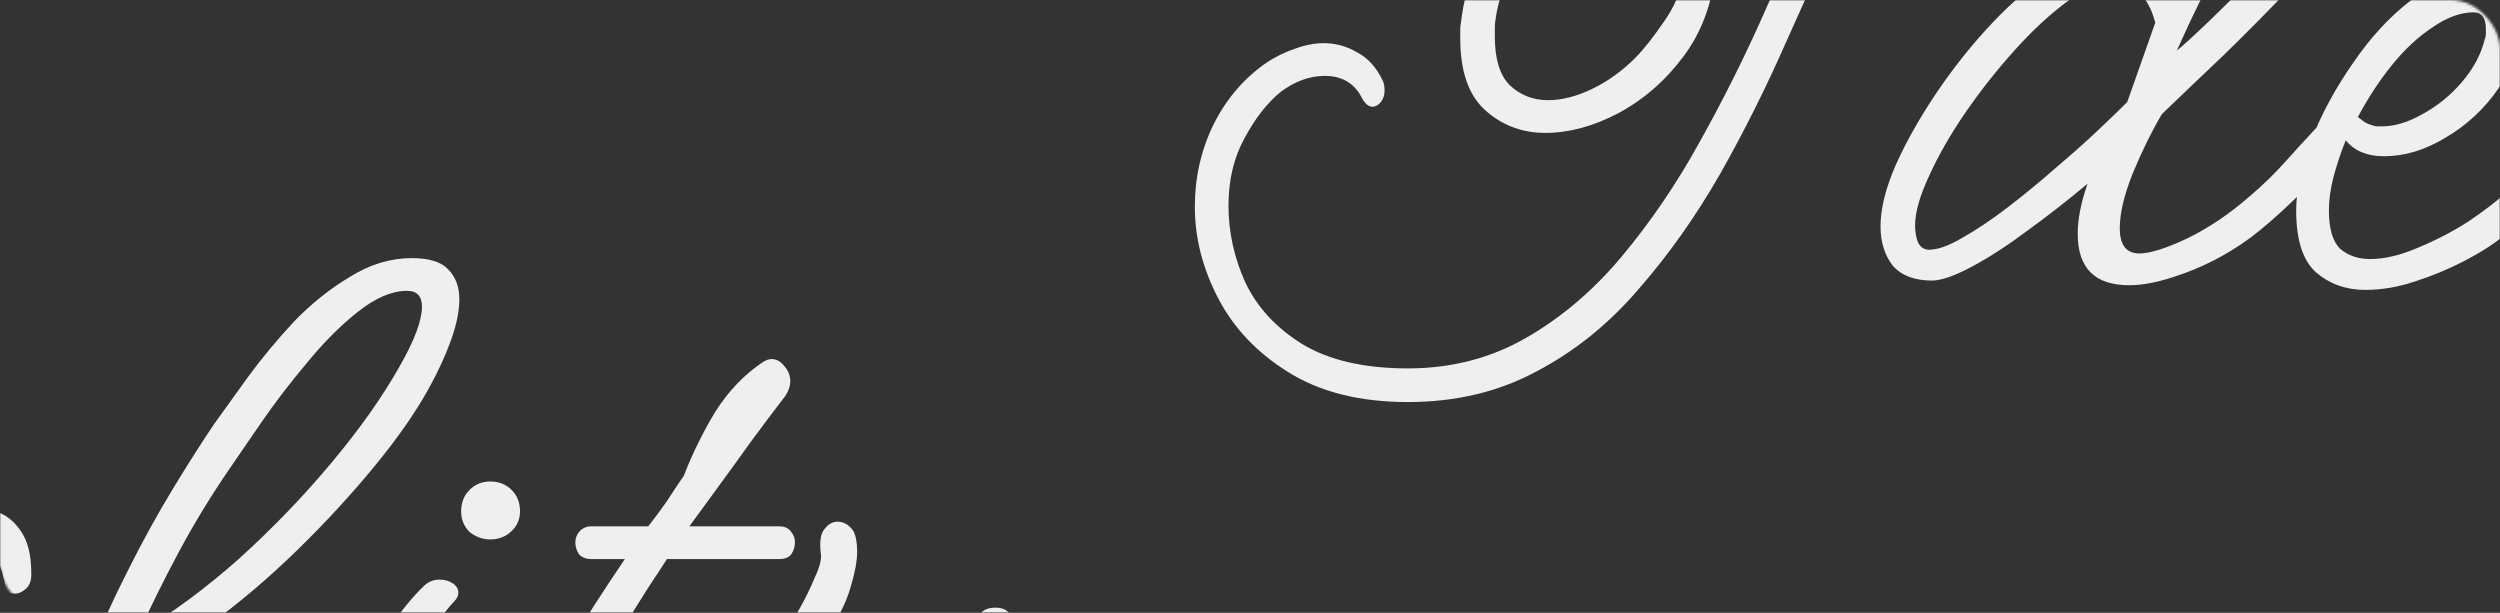
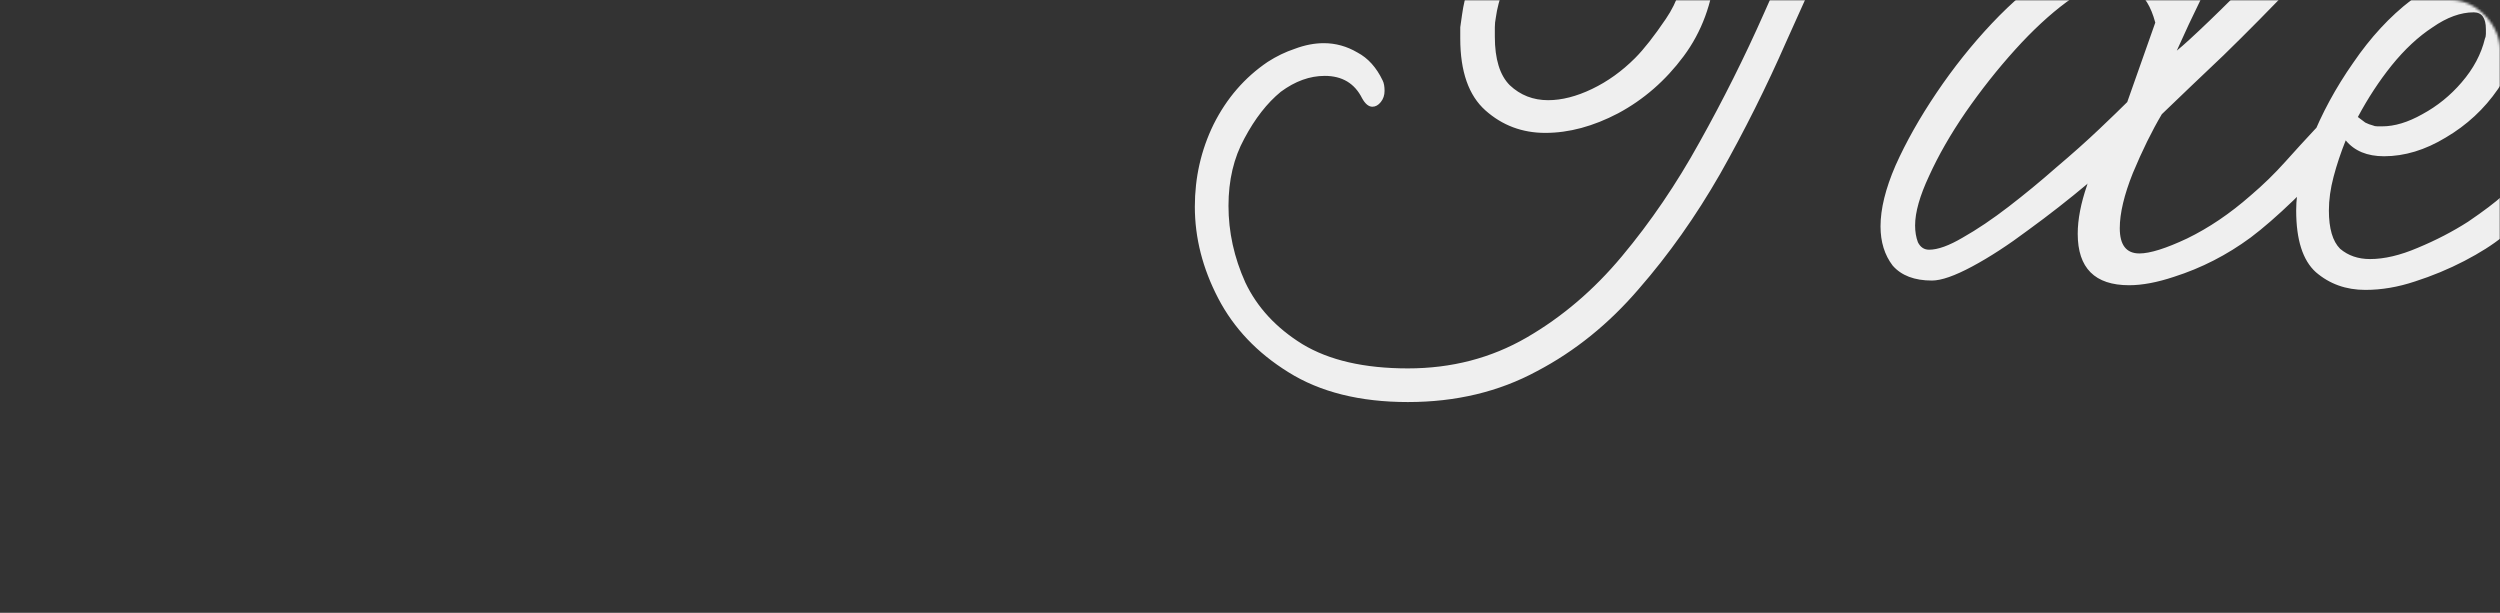
<svg xmlns="http://www.w3.org/2000/svg" width="1024" height="251" viewBox="0 0 1024 251" fill="none">
  <rect x="0" y="0" width="1024" height="251" fill="#333333" stroke="none" />
  <mask id="mask0_413_102" style="mask-type:alpha" maskUnits="userSpaceOnUse" x="0" y="0" width="1024" height="251">
    <rect width="1024" height="251" rx="20" fill="#F6F6F6" />
  </mask>
  <g mask="url(#mask0_413_102)">
-     <path d="M576.685 164.678C557.034 164.678 540.701 160.595 527.686 152.428C514.926 144.517 505.356 134.437 498.976 122.187C492.596 109.938 489.406 97.433 489.406 84.673C489.406 72.678 491.958 61.45 497.062 50.986C502.421 40.268 509.822 31.719 519.265 25.339C522.837 23.042 526.538 21.256 530.366 19.98C534.449 18.448 538.405 17.683 542.233 17.683C547.081 17.683 551.675 18.959 556.013 21.511C560.352 23.808 563.797 27.636 566.349 32.995C566.859 34.016 567.115 35.419 567.115 37.206C567.115 38.992 566.604 40.523 565.583 41.799C564.563 43.075 563.414 43.713 562.138 43.713C560.607 43.713 559.203 42.565 557.927 40.268C554.865 34.143 549.761 31.081 542.615 31.081C536.491 31.081 530.493 33.25 524.624 37.588C519.009 42.182 514.033 48.562 509.695 56.728C505.356 64.64 503.187 73.827 503.187 84.29C503.187 95.008 505.484 105.472 510.077 115.68C514.926 125.888 522.71 134.309 533.428 140.944C544.402 147.58 558.821 150.897 576.685 150.897C594.549 150.897 610.754 146.686 625.3 138.265C639.847 129.843 652.862 118.742 664.346 104.961C676.085 90.925 686.676 75.358 696.118 58.26C705.816 40.906 714.62 23.297 722.531 5.433C730.443 -12.431 737.971 -29.274 745.117 -45.096C752.007 -60.664 758.897 -74.317 765.788 -86.056C752.773 -84.525 739.63 -82.611 726.359 -80.314C713.344 -78.272 700.712 -74.7 688.462 -69.596C671.619 -62.45 657.711 -54.284 646.737 -45.096C636.019 -36.164 627.852 -27.105 622.238 -17.918C616.879 -8.73 613.689 -0.309 612.668 7.347C612.413 8.623 612.285 9.899 612.285 11.175C612.285 12.451 612.285 13.727 612.285 15.003C612.285 24.19 614.327 30.826 618.41 34.909C622.748 38.992 627.98 41.034 634.105 41.034C639.719 41.034 645.716 39.502 652.096 36.44C658.476 33.378 664.346 29.167 669.705 23.808C673.278 20.235 677.489 14.876 682.337 7.73C687.186 0.584 689.611 -6.944 689.611 -14.855C689.611 -19.449 688.462 -23.787 686.165 -27.87C685.145 -29.657 684.634 -31.443 684.634 -33.23C684.634 -35.016 685.272 -36.42 686.548 -37.44C687.824 -38.461 689.228 -38.972 690.759 -38.972C692.801 -38.972 694.587 -38.078 696.118 -36.292C697.649 -33.995 699.308 -31.188 701.095 -27.87C702.881 -24.553 703.391 -19.321 702.626 -12.176C701.35 1.35 697.011 13.089 689.611 23.042C682.21 32.995 673.278 40.778 662.815 46.393C652.607 51.752 642.654 54.432 632.956 54.432C623.514 54.432 615.347 51.369 608.457 45.244C601.567 39.12 598.121 29.294 598.121 15.769C598.121 14.238 598.121 12.706 598.121 11.175C598.377 9.389 598.632 7.602 598.887 5.816C600.929 -8.986 608.84 -24.425 622.621 -40.503C636.401 -56.836 656.562 -70.744 683.103 -82.228C698.415 -88.608 714.11 -92.946 730.187 -95.243C746.265 -97.54 762.343 -99.709 778.42 -101.751C782.503 -105.579 786.714 -108.514 791.053 -110.555C795.391 -112.852 799.729 -114 804.068 -114C807.641 -114 810.448 -113.107 812.489 -111.321C814.531 -109.534 815.552 -107.365 815.552 -104.813C815.552 -101.751 813.51 -98.561 809.427 -95.243C805.599 -92.181 798.836 -90.012 789.139 -88.736C787.863 -88.48 786.459 -88.353 784.928 -88.353C780.079 -82.228 775.103 -74.572 769.999 -65.385C765.15 -56.198 760.429 -46.628 755.835 -36.675C748.179 -19.576 740.14 -1.712 731.719 16.917C723.552 35.547 714.493 53.666 704.54 71.275C694.587 88.628 683.486 104.323 671.236 118.359C658.987 132.65 645.078 143.879 629.511 152.046C613.944 160.467 596.335 164.678 576.685 164.678ZM791.316 114.914C784.17 114.914 778.811 112.872 775.238 108.789C771.921 104.451 770.262 99.092 770.262 92.712C770.262 85.566 772.303 77.272 776.387 67.83C780.725 58.132 786.339 48.179 793.23 37.971C800.12 27.763 807.649 18.321 815.815 9.644C824.237 0.712 832.658 -6.434 841.08 -11.793C849.501 -17.407 857.285 -20.214 864.431 -20.214C869.535 -20.214 874.511 -19.321 879.36 -17.535C884.464 -16.004 888.292 -12.686 890.844 -7.582C897.224 -22.384 904.88 -37.058 913.812 -51.604C922.744 -66.406 931.931 -79.676 941.373 -91.415C951.071 -103.154 960.258 -111.959 968.935 -117.828C975.315 -122.167 981.057 -124.336 986.161 -124.336C990.244 -124.336 993.434 -122.932 995.731 -120.125C998.283 -117.573 999.559 -113.618 999.559 -108.258C999.559 -98.05 996.752 -87.204 991.137 -75.72C985.778 -64.236 978.633 -52.752 969.701 -41.268C960.769 -29.784 951.071 -18.556 940.608 -7.582C930.4 3.136 920.447 13.217 910.749 22.659C901.052 31.846 892.63 39.885 885.485 46.776C881.401 53.666 877.446 61.705 873.618 70.892C870.045 79.824 868.259 87.352 868.259 93.477C868.259 100.368 870.938 103.813 876.297 103.813C880.636 103.813 887.143 101.771 895.82 97.688C904.752 93.35 913.429 87.48 921.851 80.079C926.955 75.741 931.676 71.147 936.014 66.298C940.353 61.45 944.436 56.984 948.264 52.9C949.285 51.624 950.561 50.986 952.092 50.986C953.368 50.986 954.516 51.752 955.537 53.283C956.813 54.559 957.451 56.218 957.451 58.26C957.451 60.556 956.813 62.47 955.537 64.002C951.709 69.361 946.35 75.358 939.459 81.993C932.824 88.373 926.955 93.477 921.851 97.305C912.153 104.451 901.69 109.81 890.461 113.383C883.571 115.68 877.446 116.828 872.087 116.828C858.051 116.828 851.033 109.81 851.033 95.774C851.033 89.904 852.309 83.269 854.861 75.868C854.861 75.613 854.988 75.358 855.243 75.103C847.332 81.738 839.166 88.118 830.744 94.243C822.578 100.368 814.922 105.344 807.776 109.172C800.631 113 795.144 114.914 791.316 114.914ZM891.609 20.745C894.161 18.704 898.627 14.62 905.007 8.496C911.387 2.371 918.661 -4.902 926.827 -13.324C935.249 -22.001 943.543 -31.316 951.709 -41.268C959.875 -51.221 967.021 -61.174 973.146 -71.127C979.271 -81.08 983.481 -90.394 985.778 -99.071C986.033 -100.092 986.161 -101.368 986.161 -102.899C986.161 -106.727 984.63 -108.641 981.567 -108.641C977.739 -108.641 973.273 -106.089 968.169 -100.985C958.217 -91.288 948.519 -79.548 939.077 -65.768C929.889 -52.242 921.213 -37.951 913.046 -22.894C905.135 -8.092 897.989 6.454 891.609 20.745ZM790.167 102.282C793.74 102.282 798.334 100.623 803.948 97.305C809.818 93.988 816.07 89.777 822.705 84.673C829.341 79.569 835.848 74.21 842.228 68.595C848.863 62.981 854.733 57.749 859.837 52.9C864.941 48.052 868.769 44.351 871.321 41.799L882.805 9.261C881.019 2.626 878.339 -1.712 874.766 -3.754C871.193 -5.796 867.748 -6.816 864.431 -6.816C859.327 -6.816 853.329 -4.264 846.439 0.84C839.549 5.944 832.531 12.451 825.385 20.362C818.239 28.274 811.477 36.823 805.097 46.01C798.972 54.942 793.995 63.619 790.167 72.04C786.339 80.207 784.425 86.97 784.425 92.329C784.425 94.881 784.808 97.178 785.574 99.219C786.595 101.261 788.126 102.282 790.167 102.282ZM968.842 118.742C960.931 118.742 954.168 116.318 948.554 111.469C943.195 106.62 940.515 98.198 940.515 86.204C940.515 78.038 942.557 68.468 946.64 57.494C950.978 46.52 956.72 35.93 963.866 25.722C971.011 15.258 978.923 6.709 987.599 0.074C996.276 -6.816 1005.08 -10.262 1014.01 -10.262C1019.88 -10.262 1024.22 -8.092 1027.03 -3.754C1030.09 0.329 1031.62 5.306 1031.62 11.175C1031.62 19.852 1028.81 28.274 1023.2 36.44C1017.59 44.606 1010.44 51.242 1001.76 56.346C993.341 61.45 984.92 64.002 976.498 64.002C969.608 64.002 964.376 61.832 960.803 57.494C958.762 62.598 957.103 67.574 955.827 72.423C954.551 77.272 953.913 81.866 953.913 86.204C953.913 93.605 955.444 98.836 958.507 101.899C961.824 104.706 965.907 106.11 970.756 106.11C976.626 106.11 983.133 104.578 990.279 101.516C997.68 98.454 1004.57 94.881 1010.95 90.798C1017.33 86.459 1022.05 82.886 1025.11 80.079C1030.22 75.741 1035.07 71.02 1039.66 65.916C1044.51 60.556 1048.72 55.58 1052.29 50.986C1053.57 49.455 1054.97 48.69 1056.5 48.69C1058.03 48.69 1059.31 49.455 1060.33 50.986C1061.61 52.262 1062.25 53.921 1062.25 55.963C1062.25 57.749 1061.61 59.536 1060.33 61.322C1056.25 66.426 1051.14 72.296 1045.02 78.931C1039.15 85.311 1032.51 91.308 1025.11 96.922C1021.03 100.24 1015.8 103.558 1009.42 106.875C1003.04 110.193 996.276 113 989.131 115.297C982.24 117.594 975.477 118.742 968.842 118.742ZM975.733 51.752C980.837 51.752 986.323 50.093 992.193 46.776C998.318 43.458 1003.68 39.12 1008.27 33.76C1013.12 28.146 1016.31 22.149 1017.84 15.769C1018.1 15.258 1018.22 14.62 1018.22 13.855C1018.22 13.089 1018.22 12.451 1018.22 11.941C1018.22 7.347 1016.56 5.05 1013.25 5.05C1007.89 5.05 1002.27 7.092 996.404 11.175C990.534 15.003 984.92 20.235 979.561 26.87C974.457 33.25 969.863 40.268 965.78 47.924C966.801 48.69 967.821 49.455 968.842 50.221C969.863 50.731 970.884 51.114 971.905 51.369C972.415 51.624 973.053 51.752 973.819 51.752C974.584 51.752 975.222 51.752 975.733 51.752ZM1057.86 114.914C1050.71 114.914 1045.35 112.872 1041.78 108.789C1038.46 104.451 1036.8 99.092 1036.8 92.712C1036.8 85.566 1038.84 77.272 1042.93 67.83C1047.26 58.132 1052.88 48.179 1059.77 37.971C1066.66 27.763 1074.19 18.321 1082.35 9.644C1090.78 0.712 1099.2 -6.434 1107.62 -11.793C1116.04 -17.407 1123.82 -20.214 1130.97 -20.214C1135.82 -20.214 1140.54 -19.449 1145.13 -17.918C1149.73 -16.642 1153.43 -13.962 1156.23 -9.879C1159.3 -5.796 1160.83 0.202 1160.83 8.113C1160.83 10.92 1160.06 12.962 1158.53 14.238C1157 15.514 1155.6 16.152 1154.32 16.152C1151.51 16.152 1150.11 15.131 1150.11 13.089C1148.83 4.923 1146.15 -0.436 1142.07 -2.988C1138.24 -5.54 1134.54 -6.816 1130.97 -6.816C1125.87 -6.816 1119.87 -4.264 1112.98 0.84C1106.09 5.944 1099.07 12.451 1091.92 20.362C1084.78 28.274 1078.02 36.823 1071.64 46.01C1065.51 54.942 1060.53 63.619 1056.71 72.04C1052.88 80.207 1050.96 86.97 1050.96 92.329C1050.96 94.881 1051.35 97.178 1052.11 99.219C1053.13 101.261 1054.67 102.282 1056.71 102.282C1060.53 102.282 1065.51 100.24 1071.64 96.157C1077.76 92.074 1084.27 86.842 1091.16 80.462C1098.3 73.827 1105.32 66.936 1112.21 59.791C1119.1 52.645 1125.36 45.882 1130.97 39.502C1136.58 33.122 1140.92 28.018 1143.99 24.19C1145.52 21.894 1147.43 20.745 1149.73 20.745C1151.51 20.745 1153.17 21.383 1154.7 22.659C1156.23 23.935 1157 25.594 1157 27.636C1157 28.656 1156.62 29.805 1155.85 31.081C1154.07 33.888 1151.9 37.844 1149.34 42.948C1147.05 48.052 1144.62 53.538 1142.07 59.408C1139.77 65.278 1137.73 70.764 1135.95 75.868C1134.42 80.717 1133.65 84.418 1133.65 86.97C1133.65 89.522 1134.54 90.798 1136.33 90.798C1137.61 90.798 1139.14 90.16 1140.92 88.884C1142.96 87.608 1144.75 86.459 1146.28 85.438C1152.41 80.334 1158.28 74.975 1163.89 69.361C1169.51 63.491 1174.61 58.004 1179.2 52.9C1180.22 51.624 1181.5 50.986 1183.03 50.986C1184.31 50.986 1185.46 51.752 1186.48 53.283C1187.75 54.559 1188.39 56.218 1188.39 58.26C1188.39 60.556 1187.75 62.47 1186.48 64.002C1182.39 69.361 1177.03 75.358 1170.4 81.993C1163.76 88.373 1157.89 93.477 1152.79 97.305C1149.47 99.602 1145.52 101.899 1140.92 104.196C1136.58 106.237 1132.37 107.258 1128.29 107.258C1125.23 107.258 1122.68 106.365 1120.63 104.578C1118.59 102.537 1117.57 99.092 1117.57 94.243C1117.57 90.415 1118.21 86.076 1119.49 81.228C1120.76 76.379 1122.29 71.402 1124.08 66.298C1116.93 73.954 1109.28 81.483 1101.11 88.884C1092.95 96.284 1085.03 102.537 1077.38 107.641C1069.98 112.49 1063.47 114.914 1057.86 114.914ZM1195.66 120.273C1186.47 120.273 1180.22 117.721 1176.9 112.617C1173.58 107.258 1171.92 101.006 1171.92 93.86C1171.92 87.225 1172.69 80.59 1174.22 73.954C1176.01 67.064 1177.67 61.322 1179.2 56.728C1179.45 55.708 1179.83 54.687 1180.35 53.666C1179.83 52.9 1179.58 51.88 1179.58 50.604C1179.58 46.265 1181.11 43.586 1184.17 42.565C1188.77 30.826 1194.13 18.959 1200.25 6.964C1206.38 -5.285 1212.63 -16.642 1219.01 -27.105C1225.39 -37.568 1231 -46.372 1235.85 -53.518C1239.68 -58.877 1244.27 -65.257 1249.63 -72.658C1255.25 -80.314 1261.5 -87.842 1268.39 -95.243C1275.53 -102.644 1283.19 -108.769 1291.36 -113.618C1299.52 -118.722 1307.95 -121.274 1316.62 -121.274C1323.77 -121.274 1328.74 -119.742 1331.55 -116.68C1334.61 -113.618 1336.14 -109.534 1336.14 -104.43C1336.14 -99.582 1335 -93.967 1332.7 -87.587C1330.4 -81.207 1327.34 -74.572 1323.51 -67.682C1318.15 -57.984 1310.75 -47.393 1301.31 -35.909C1291.87 -24.425 1281.4 -13.069 1269.92 -1.84C1258.44 9.389 1246.44 19.597 1233.94 28.784C1221.43 37.971 1209.18 45.372 1197.19 50.986C1195.66 55.835 1193.62 62.215 1191.06 70.126C1188.51 77.782 1187.24 84.8 1187.24 91.18C1187.24 95.519 1188.13 99.219 1189.92 102.282C1191.7 105.089 1195.02 106.492 1199.87 106.492C1203.44 106.492 1207.91 105.472 1213.27 103.43C1218.88 101.133 1225.26 97.688 1232.41 93.094C1240.57 87.735 1248.36 81.355 1255.76 73.954C1263.16 66.554 1269.79 59.28 1275.66 52.135C1276.94 50.604 1278.09 49.838 1279.11 49.838C1280.38 49.838 1281.53 50.731 1282.55 52.518C1283.83 54.049 1284.47 55.835 1284.47 57.877C1284.47 60.429 1283.83 62.47 1282.55 64.002C1278.72 69.361 1273.49 75.23 1266.86 81.61C1260.48 87.99 1254.74 93.094 1249.63 96.922C1247.08 98.709 1244.02 100.75 1240.44 103.047C1236.87 105.344 1231 108.662 1222.84 113C1218.75 115.042 1214.29 116.7 1209.44 117.976C1204.84 119.508 1200.25 120.273 1195.66 120.273ZM1241.59 -34.378C1233.94 -23.149 1227.05 -11.793 1220.92 -0.309C1214.8 11.175 1209.44 22.021 1204.84 32.229C1218.63 24.063 1232.41 13.855 1246.19 1.605C1259.97 -10.9 1272.6 -24.042 1284.08 -37.823C1295.57 -51.604 1304.76 -64.619 1311.65 -76.869C1317.77 -87.587 1320.83 -95.754 1320.83 -101.368C1320.83 -105.706 1318.79 -107.876 1314.71 -107.876C1308.58 -107.876 1301.95 -105.068 1294.8 -99.454C1287.66 -93.84 1280.64 -86.822 1273.75 -78.4C1266.86 -70.234 1260.61 -62.067 1254.99 -53.901C1249.38 -45.734 1244.91 -39.227 1241.59 -34.378ZM1348.75 -6.051C1345.69 -6.051 1342.88 -7.072 1340.33 -9.113C1338.03 -11.41 1336.88 -14.217 1336.88 -17.535C1336.88 -21.108 1338.03 -24.042 1340.33 -26.339C1342.63 -28.636 1345.43 -29.784 1348.75 -29.784C1352.32 -29.784 1355.26 -28.636 1357.55 -26.339C1359.85 -24.042 1361 -21.108 1361 -17.535C1361 -14.217 1359.72 -11.41 1357.17 -9.113C1354.88 -7.072 1352.07 -6.051 1348.75 -6.051ZM1292.1 108.789C1288.78 108.789 1286.1 107.896 1284.06 106.11C1282.02 104.068 1280.99 100.878 1280.99 96.54C1280.99 91.18 1282.27 84.673 1284.82 77.017C1287.37 69.106 1290.69 61.067 1294.78 52.9C1298.86 44.479 1303.2 36.823 1307.79 29.932C1312.64 22.787 1317.23 17.172 1321.57 13.089C1323.36 11.303 1325.53 10.41 1328.08 10.41C1330.12 10.41 1331.91 10.92 1333.44 11.941C1334.97 12.962 1335.74 14.238 1335.74 15.769C1335.74 17.045 1335.1 18.321 1333.82 19.597C1332.03 21.383 1329.74 24.318 1326.93 28.401C1324.38 32.229 1321.83 36.312 1319.27 40.651C1316.72 44.734 1314.81 48.179 1313.53 50.986C1311.24 55.835 1308.68 61.322 1305.88 67.447C1303.07 73.572 1301.03 78.548 1299.75 82.376C1298.99 84.928 1298.6 86.842 1298.6 88.118C1298.6 90.925 1299.62 92.329 1301.67 92.329C1303.45 92.329 1305.49 91.563 1307.79 90.032C1310.09 88.246 1312.13 86.714 1313.92 85.438C1320.3 80.334 1326.17 74.975 1331.52 69.361C1337.14 63.491 1342.24 58.004 1346.84 52.9C1347.86 51.624 1349.13 50.986 1350.66 50.986C1351.94 50.986 1353.09 51.752 1354.11 53.283C1355.39 54.559 1356.02 56.218 1356.02 58.26C1356.02 60.556 1355.39 62.47 1354.11 64.002C1350.28 69.361 1344.92 75.358 1338.03 81.993C1331.4 88.373 1325.53 93.477 1320.42 97.305C1317.11 99.857 1312.64 102.409 1307.03 104.961C1301.67 107.513 1296.69 108.789 1292.1 108.789ZM1379.83 116.828C1365.8 116.828 1358.78 109.81 1358.78 95.774C1358.78 89.904 1360.05 83.269 1362.61 75.868C1366.43 64.64 1372.18 52.518 1379.83 39.502C1387.74 26.487 1395.78 13.982 1403.95 1.988H1390.17C1388.13 1.988 1386.47 1.35 1385.19 0.074C1384.17 -1.457 1383.66 -3.116 1383.66 -4.902C1383.66 -6.434 1384.17 -7.837 1385.19 -9.113C1386.47 -10.644 1388.13 -11.41 1390.17 -11.41H1413.52C1416.33 -14.983 1418.88 -18.428 1421.17 -21.746C1423.47 -25.318 1425.77 -28.764 1428.06 -32.081C1431.64 -41.268 1435.98 -50.073 1441.08 -58.494C1446.44 -66.916 1452.95 -73.679 1460.6 -78.783C1461.88 -79.548 1463.03 -79.931 1464.05 -79.931C1466.09 -79.931 1467.88 -78.91 1469.41 -76.869C1470.94 -75.082 1471.7 -73.041 1471.7 -70.744C1471.7 -68.958 1471.07 -67.044 1469.79 -65.002C1469.02 -63.981 1466.6 -60.791 1462.52 -55.432C1458.43 -50.073 1453.58 -43.438 1447.97 -35.526C1442.36 -27.87 1436.49 -19.832 1430.36 -11.41H1467.11C1469.41 -11.41 1471.07 -10.644 1472.09 -9.113C1473.11 -7.837 1473.62 -6.434 1473.62 -4.902C1473.62 -3.116 1473.11 -1.457 1472.09 0.074C1471.07 1.35 1469.41 1.988 1467.11 1.988H1421.17L1417.73 7.347C1415.43 10.665 1411.99 16.024 1407.39 23.425C1403.06 30.826 1398.33 38.992 1393.23 47.924C1388.38 56.856 1384.17 65.533 1380.6 73.954C1377.28 82.121 1375.62 88.884 1375.62 94.243C1375.62 100.623 1378.3 103.813 1383.66 103.813C1388 103.813 1394.51 101.771 1403.18 97.688C1412.11 93.35 1420.92 87.48 1429.6 80.079C1434.7 75.741 1439.42 71.147 1443.76 66.298C1448.1 61.45 1452.18 56.984 1456.01 52.9C1457.03 51.624 1458.31 50.986 1459.84 50.986C1461.11 50.986 1462.26 51.752 1463.28 53.283C1464.56 54.559 1465.2 56.218 1465.2 58.26C1465.2 60.556 1464.56 62.47 1463.28 64.002C1459.45 69.361 1454.1 75.358 1447.2 81.993C1440.57 88.373 1434.7 93.477 1429.6 97.305C1419.9 104.451 1409.44 109.81 1398.21 113.383C1391.32 115.68 1385.19 116.828 1379.83 116.828ZM1458.89 110.32C1453.28 110.32 1449.07 108.406 1446.26 104.578C1443.45 100.495 1442.05 95.646 1442.05 90.032C1442.05 85.694 1442.81 81.228 1444.35 76.634C1447.15 68.978 1450.85 61.45 1455.45 54.049C1460.04 46.393 1465.14 38.609 1470.76 30.698C1471.78 28.912 1473.44 25.977 1475.74 21.894C1478.03 17.81 1480.07 13.6 1481.86 9.261C1483.9 4.923 1484.67 1.605 1484.16 -0.692C1483.65 -5.285 1484.16 -8.475 1485.69 -10.262C1487.22 -12.303 1489.01 -13.324 1491.05 -13.324C1493.6 -13.324 1495.77 -12.048 1497.55 -9.496C1498.58 -7.454 1499.09 -4.647 1499.09 -1.074C1499.09 2.754 1498.19 7.602 1496.41 13.472C1494.88 19.086 1491.81 25.339 1487.22 32.229C1483.14 38.354 1478.67 44.862 1473.82 51.752C1469.23 58.642 1465.27 65.405 1461.95 72.04C1458.89 78.42 1457.36 84.162 1457.36 89.266C1457.36 93.86 1458.89 96.157 1461.95 96.157C1463.49 96.157 1465.78 95.391 1468.84 93.86C1472.67 91.818 1478.41 87.99 1486.07 82.376C1493.73 76.762 1501.77 70.382 1510.19 63.236C1518.86 56.09 1526.78 49.072 1533.92 42.182C1541.07 35.292 1546.04 29.677 1548.85 25.339C1550.13 23.042 1552.42 21.894 1555.74 21.894C1558.04 21.894 1559.82 22.532 1561.1 23.808C1562.63 25.084 1562.76 26.742 1561.48 28.784C1558.68 39.247 1554.21 51.624 1548.08 65.916C1541.96 80.207 1535.07 95.008 1527.41 110.32C1531.75 110.32 1536.22 110.958 1540.81 112.234C1543.87 113 1545.4 114.914 1545.4 117.976C1545.4 120.018 1544.51 121.932 1542.73 123.718C1541.19 125.505 1539.15 126.015 1536.6 125.25C1534.81 124.739 1533.03 124.356 1531.24 124.101C1529.45 123.846 1527.54 123.718 1525.5 123.718C1523.71 123.718 1522.05 123.718 1520.52 123.718C1512.61 139.03 1504.45 153.577 1496.02 167.358C1487.6 181.394 1479.82 193.388 1472.67 203.341C1466.04 212.528 1458.51 221.332 1450.09 229.754C1441.92 238.176 1433.37 245.066 1424.44 250.425C1415.25 255.784 1406.07 258.464 1396.88 258.464C1386.93 258.464 1379.27 256.04 1373.91 251.191C1368.55 246.342 1365.87 239.962 1365.87 232.051C1365.87 224.14 1368.17 215.335 1372.76 205.638C1377.1 195.94 1382.97 186.242 1390.37 176.545C1399.05 165.571 1409.89 155.363 1422.91 145.921C1435.67 136.734 1449.7 128.95 1465.02 122.57C1480.33 116.445 1495.9 112.617 1511.72 111.086C1516.31 102.154 1520.52 93.605 1524.35 85.438C1528.43 77.017 1532.01 69.233 1535.07 62.088C1524.86 71.53 1514.02 80.207 1502.53 88.118C1491.05 96.029 1481.6 101.899 1474.2 105.727C1468.59 108.789 1463.49 110.32 1458.89 110.32ZM1398.41 245.066C1406.58 245.066 1415.25 241.621 1424.44 234.73C1433.37 228.095 1442.43 218.908 1451.62 207.169C1461.06 195.685 1470.25 182.797 1479.18 168.506C1488.11 154.47 1496.53 140.051 1504.45 125.25C1484.28 128.312 1464.89 135.202 1446.26 145.921C1427.63 156.639 1412.7 169.399 1401.47 184.201C1399.18 187.263 1396.37 191.474 1393.05 196.833C1389.48 202.192 1386.42 207.807 1383.86 213.676C1381.31 219.546 1380.04 225.033 1380.04 230.137C1380.04 234.475 1381.44 238.048 1384.25 240.855C1386.8 243.662 1391.52 245.066 1398.41 245.066Z" fill="#EFEFEF" />
-     <path d="M-571.315 391.678C-590.966 391.678 -607.299 387.595 -620.314 379.428C-633.074 371.517 -642.644 361.437 -649.024 349.187C-655.404 336.938 -658.594 324.433 -658.594 311.673C-658.594 299.678 -656.042 288.45 -650.938 277.986C-645.579 267.268 -638.178 258.719 -628.735 252.339C-625.163 250.042 -621.462 248.256 -617.634 246.98C-613.551 245.448 -609.595 244.683 -605.767 244.683C-600.919 244.683 -596.325 245.959 -591.987 248.511C-587.648 250.808 -584.203 254.636 -581.651 259.995C-581.141 261.016 -580.885 262.419 -580.885 264.206C-580.885 265.992 -581.396 267.523 -582.417 268.799C-583.437 270.075 -584.586 270.713 -585.862 270.713C-587.393 270.713 -588.797 269.565 -590.073 267.268C-593.135 261.143 -598.239 258.081 -605.385 258.081C-611.509 258.081 -617.507 260.25 -623.376 264.588C-628.991 269.182 -633.967 275.562 -638.305 283.728C-642.644 291.64 -644.813 300.827 -644.813 311.29C-644.813 322.008 -642.516 332.472 -637.923 342.68C-633.074 352.888 -625.29 361.309 -614.572 367.944C-603.598 374.58 -589.179 377.897 -571.315 377.897C-553.451 377.897 -537.246 373.686 -522.7 365.265C-508.153 356.843 -495.138 345.742 -483.654 331.961C-471.915 317.925 -461.324 302.358 -451.882 285.26C-442.184 267.906 -433.38 250.297 -425.469 232.433C-417.557 214.569 -410.029 197.726 -402.883 181.904C-395.993 166.336 -389.103 152.683 -382.212 140.944C-395.227 142.475 -408.37 144.389 -421.641 146.686C-434.656 148.728 -447.288 152.3 -459.538 157.404C-476.381 164.55 -490.289 172.716 -501.263 181.904C-511.981 190.836 -520.148 199.895 -525.762 209.082C-531.121 218.27 -534.311 226.691 -535.332 234.347C-535.587 235.623 -535.715 236.899 -535.715 238.175C-535.715 239.451 -535.715 240.727 -535.715 242.003C-535.715 251.19 -533.673 257.826 -529.59 261.909C-525.252 265.992 -520.02 268.034 -513.895 268.034C-508.281 268.034 -502.284 266.502 -495.904 263.44C-489.524 260.378 -483.654 256.167 -478.295 250.808C-474.722 247.235 -470.511 241.876 -465.663 234.73C-460.814 227.584 -458.389 220.056 -458.389 212.145C-458.389 207.551 -459.538 203.213 -461.835 199.13C-462.855 197.343 -463.366 195.557 -463.366 193.77C-463.366 191.984 -462.728 190.58 -461.452 189.56C-460.176 188.539 -458.772 188.028 -457.241 188.028C-455.199 188.028 -453.413 188.922 -451.882 190.708C-450.351 193.005 -448.692 195.812 -446.905 199.13C-445.119 202.447 -444.609 207.679 -445.374 214.824C-446.65 228.35 -450.989 240.089 -458.389 250.042C-465.79 259.995 -474.722 267.778 -485.185 273.393C-495.393 278.752 -505.346 281.432 -515.044 281.432C-524.486 281.432 -532.653 278.369 -539.543 272.244C-546.433 266.12 -549.879 256.294 -549.879 242.769C-549.879 241.238 -549.879 239.706 -549.879 238.175C-549.623 236.389 -549.368 234.602 -549.113 232.816C-547.071 218.014 -539.16 202.575 -525.379 186.497C-511.599 170.164 -491.438 156.256 -464.897 144.772C-449.585 138.392 -433.89 134.054 -417.813 131.757C-401.735 129.46 -385.657 127.291 -369.58 125.249C-365.497 121.421 -361.286 118.486 -356.947 116.445C-352.609 114.148 -348.271 113 -343.932 113C-340.359 113 -337.552 113.893 -335.511 115.679C-333.469 117.466 -332.448 119.635 -332.448 122.187C-332.448 125.249 -334.49 128.439 -338.573 131.757C-342.401 134.819 -349.164 136.988 -358.861 138.264C-360.137 138.52 -361.541 138.647 -363.072 138.647C-367.921 144.772 -372.897 152.428 -378.001 161.615C-382.85 170.802 -387.571 180.372 -392.165 190.325C-399.821 207.424 -407.86 225.288 -416.281 243.917C-424.448 262.547 -433.507 280.666 -443.46 298.275C-453.413 315.628 -464.514 331.323 -476.764 345.359C-489.013 359.65 -502.922 370.879 -518.489 379.046C-534.056 387.467 -551.665 391.678 -571.315 391.678ZM-356.684 341.914C-363.83 341.914 -369.189 339.872 -372.762 335.789C-376.079 331.451 -377.738 326.092 -377.738 319.712C-377.738 312.566 -375.697 304.272 -371.613 294.83C-367.275 285.132 -361.661 275.179 -354.77 264.971C-347.88 254.763 -340.351 245.321 -332.185 236.644C-323.763 227.712 -315.342 220.566 -306.92 215.207C-298.499 209.593 -290.715 206.786 -283.569 206.786C-278.465 206.786 -273.489 207.679 -268.64 209.465C-263.536 210.996 -259.708 214.314 -257.156 219.418C-250.776 204.616 -243.12 189.942 -234.188 175.396C-225.256 160.594 -216.069 147.324 -206.627 135.585C-196.929 123.846 -187.742 115.041 -179.065 109.172C-172.685 104.833 -166.943 102.664 -161.839 102.664C-157.756 102.664 -154.566 104.068 -152.269 106.875C-149.717 109.427 -148.441 113.382 -148.441 118.742C-148.441 128.95 -151.248 139.796 -156.863 151.28C-162.222 162.764 -169.367 174.248 -178.299 185.732C-187.231 197.216 -196.929 208.444 -207.392 219.418C-217.6 230.136 -227.553 240.217 -237.251 249.659C-246.948 258.846 -255.37 266.885 -262.515 273.776C-266.599 280.666 -270.554 288.705 -274.382 297.892C-277.955 306.824 -279.741 314.352 -279.741 320.477C-279.741 327.368 -277.062 330.813 -271.703 330.813C-267.364 330.813 -260.857 328.771 -252.18 324.688C-243.248 320.35 -234.571 314.48 -226.149 307.079C-221.045 302.741 -216.324 298.147 -211.986 293.298C-207.647 288.45 -203.564 283.984 -199.736 279.9C-198.715 278.624 -197.439 277.986 -195.908 277.986C-194.632 277.986 -193.484 278.752 -192.463 280.283C-191.187 281.559 -190.549 283.218 -190.549 285.26C-190.549 287.556 -191.187 289.47 -192.463 291.002C-196.291 296.361 -201.65 302.358 -208.541 308.993C-215.176 315.373 -221.045 320.477 -226.149 324.305C-235.847 331.451 -246.31 336.81 -257.539 340.383C-264.429 342.68 -270.554 343.828 -275.913 343.828C-289.949 343.828 -296.967 336.81 -296.967 322.774C-296.967 316.904 -295.691 310.269 -293.139 302.868C-293.139 302.613 -293.012 302.358 -292.757 302.103C-300.668 308.738 -308.834 315.118 -317.256 321.243C-325.422 327.368 -333.078 332.344 -340.224 336.172C-347.369 340 -352.856 341.914 -356.684 341.914ZM-256.391 247.745C-253.839 245.704 -249.373 241.62 -242.993 235.496C-236.613 229.371 -229.339 222.098 -221.173 213.676C-212.751 204.999 -204.457 195.684 -196.291 185.732C-188.125 175.779 -180.979 165.826 -174.854 155.873C-168.729 145.92 -164.519 136.606 -162.222 127.929C-161.967 126.908 -161.839 125.632 -161.839 124.101C-161.839 120.273 -163.37 118.359 -166.433 118.359C-170.261 118.359 -174.727 120.911 -179.831 126.015C-189.783 135.712 -199.481 147.452 -208.923 161.232C-218.111 174.758 -226.787 189.049 -234.954 204.106C-242.865 218.908 -250.011 233.454 -256.391 247.745ZM-357.833 329.282C-354.26 329.282 -349.666 327.623 -344.052 324.305C-338.182 320.988 -331.93 316.777 -325.295 311.673C-318.659 306.569 -312.152 301.21 -305.772 295.595C-299.137 289.981 -293.267 284.749 -288.163 279.9C-283.059 275.052 -279.231 271.351 -276.679 268.799L-265.195 236.261C-266.981 229.626 -269.661 225.288 -273.234 223.246C-276.807 221.204 -280.252 220.184 -283.569 220.184C-288.673 220.184 -294.671 222.736 -301.561 227.84C-308.451 232.944 -315.469 239.451 -322.615 247.362C-329.761 255.274 -336.523 263.823 -342.903 273.01C-349.028 281.942 -354.005 290.619 -357.833 299.04C-361.661 307.207 -363.575 313.97 -363.575 319.329C-363.575 321.881 -363.192 324.178 -362.426 326.219C-361.405 328.261 -359.874 329.282 -357.833 329.282ZM-179.158 345.742C-187.069 345.742 -193.832 343.318 -199.446 338.469C-204.805 333.62 -207.485 325.198 -207.485 313.204C-207.485 305.038 -205.443 295.468 -201.36 284.494C-197.022 273.52 -191.28 262.93 -184.134 252.722C-176.989 242.258 -169.077 233.709 -160.401 227.074C-151.724 220.184 -142.919 216.738 -133.987 216.738C-128.118 216.738 -123.779 218.908 -120.972 223.246C-117.91 227.329 -116.379 232.306 -116.379 238.175C-116.379 246.852 -119.186 255.274 -124.8 263.44C-130.415 271.606 -137.56 278.242 -146.237 283.346C-154.659 288.45 -163.08 291.002 -171.502 291.002C-178.392 291.002 -183.624 288.832 -187.197 284.494C-189.238 289.598 -190.897 294.574 -192.173 299.423C-193.449 304.272 -194.087 308.866 -194.087 313.204C-194.087 320.605 -192.556 325.836 -189.493 328.899C-186.176 331.706 -182.093 333.11 -177.244 333.11C-171.374 333.11 -164.867 331.578 -157.721 328.516C-150.32 325.454 -143.43 321.881 -137.05 317.798C-130.67 313.459 -125.949 309.886 -122.886 307.079C-117.782 302.741 -112.933 298.02 -108.34 292.916C-103.491 287.556 -99.28 282.58 -95.707 277.986C-94.431 276.455 -93.028 275.69 -91.497 275.69C-89.965 275.69 -88.689 276.455 -87.669 277.986C-86.393 279.262 -85.755 280.921 -85.755 282.963C-85.755 284.749 -86.393 286.536 -87.669 288.322C-91.752 293.426 -96.856 299.296 -102.981 305.931C-108.85 312.311 -115.485 318.308 -122.886 323.922C-126.969 327.24 -132.201 330.558 -138.581 333.875C-144.961 337.193 -151.724 340 -158.869 342.297C-165.76 344.594 -172.523 345.742 -179.158 345.742ZM-172.267 278.752C-167.163 278.752 -161.677 277.093 -155.807 273.776C-149.682 270.458 -144.323 266.12 -139.729 260.76C-134.881 255.146 -131.691 249.149 -130.159 242.769C-129.904 242.258 -129.777 241.62 -129.777 240.855C-129.777 240.089 -129.777 239.451 -129.777 238.941C-129.777 234.347 -131.435 232.05 -134.753 232.05C-140.112 232.05 -145.727 234.092 -151.596 238.175C-157.466 242.003 -163.08 247.235 -168.439 253.87C-173.543 260.25 -178.137 267.268 -182.22 274.924C-181.199 275.69 -180.179 276.455 -179.158 277.221C-178.137 277.731 -177.116 278.114 -176.095 278.369C-175.585 278.624 -174.947 278.752 -174.181 278.752C-173.416 278.752 -172.778 278.752 -172.267 278.752ZM-90.145 341.914C-97.29 341.914 -102.65 339.872 -106.222 335.789C-109.54 331.451 -111.199 326.092 -111.199 319.712C-111.199 312.566 -109.157 304.272 -105.074 294.83C-100.736 285.132 -95.121 275.179 -88.231 264.971C-81.34 254.763 -73.812 245.321 -65.646 236.644C-57.224 227.712 -48.802 220.566 -40.381 215.207C-31.959 209.593 -24.176 206.786 -17.03 206.786C-12.181 206.786 -7.46 207.551 -2.866 209.082C1.727 210.358 5.428 213.038 8.235 217.121C11.297 221.204 12.828 227.202 12.828 235.113C12.828 237.92 12.063 239.962 10.532 241.238C9 242.514 7.597 243.152 6.321 243.152C3.514 243.152 2.11 242.131 2.11 240.089C0.834 231.923 -1.846 226.564 -5.929 224.012C-9.757 221.46 -13.457 220.184 -17.03 220.184C-22.134 220.184 -28.131 222.736 -35.022 227.84C-41.912 232.944 -48.93 239.451 -56.076 247.362C-63.221 255.274 -69.984 263.823 -76.364 273.01C-82.489 281.942 -87.465 290.619 -91.293 299.04C-95.121 307.207 -97.035 313.97 -97.035 319.329C-97.035 321.881 -96.652 324.178 -95.887 326.219C-94.866 328.261 -93.335 329.282 -91.293 329.282C-87.465 329.282 -82.489 327.24 -76.364 323.157C-70.239 319.074 -63.732 313.842 -56.841 307.462C-49.696 300.827 -42.678 293.936 -35.787 286.791C-28.897 279.645 -22.644 272.882 -17.03 266.502C-11.416 260.122 -7.077 255.018 -4.015 251.19C-2.484 248.894 -0.57 247.745 1.727 247.745C3.514 247.745 5.172 248.383 6.704 249.659C8.235 250.935 9 252.594 9 254.636C9 255.656 8.618 256.805 7.852 258.081C6.066 260.888 3.896 264.844 1.344 269.948C-0.952 275.052 -3.377 280.538 -5.929 286.408C-8.226 292.278 -10.267 297.764 -12.054 302.868C-13.585 307.717 -14.35 311.418 -14.35 313.97C-14.35 316.522 -13.457 317.798 -11.671 317.798C-10.395 317.798 -8.864 317.16 -7.077 315.884C-5.036 314.608 -3.249 313.459 -1.718 312.438C4.407 307.334 10.276 301.975 15.891 296.361C21.505 290.491 26.609 285.004 31.203 279.9C32.224 278.624 33.5 277.986 35.031 277.986C36.307 277.986 37.455 278.752 38.476 280.283C39.752 281.559 40.39 283.218 40.39 285.26C40.39 287.556 39.752 289.47 38.476 291.002C34.393 296.361 29.034 302.358 22.398 308.993C15.763 315.373 9.894 320.477 4.79 324.305C1.472 326.602 -2.484 328.899 -7.077 331.196C-11.416 333.237 -15.626 334.258 -19.71 334.258C-22.772 334.258 -25.324 333.365 -27.366 331.578C-29.407 329.537 -30.428 326.092 -30.428 321.243C-30.428 317.415 -29.79 313.076 -28.514 308.228C-27.238 303.379 -25.707 298.402 -23.92 293.298C-31.066 300.954 -38.722 308.483 -46.888 315.884C-55.055 323.284 -62.966 329.537 -70.622 334.641C-78.023 339.49 -84.53 341.914 -90.145 341.914ZM47.657 347.273C38.47 347.273 32.218 344.721 28.9 339.617C25.582 334.258 23.924 328.006 23.924 320.86C23.924 314.225 24.689 307.59 26.22 300.954C28.007 294.064 29.666 288.322 31.197 283.728C31.452 282.708 31.835 281.687 32.345 280.666C31.835 279.9 31.58 278.88 31.58 277.604C31.58 273.265 33.111 270.586 36.173 269.565C40.767 257.826 46.126 245.959 52.251 233.964C58.376 221.715 64.628 210.358 71.008 199.895C77.388 189.432 83.002 180.628 87.851 173.482C91.679 168.123 96.273 161.743 101.632 154.342C107.246 146.686 113.499 139.158 120.389 131.757C127.535 124.356 135.191 118.231 143.357 113.382C151.524 108.278 159.945 105.726 168.622 105.726C175.768 105.726 180.744 107.258 183.551 110.32C186.614 113.382 188.145 117.466 188.145 122.57C188.145 127.418 186.996 133.033 184.7 139.413C182.403 145.793 179.34 152.428 175.512 159.318C170.153 169.016 162.752 179.607 153.31 191.091C143.868 202.575 133.404 213.931 121.92 225.16C110.436 236.389 98.442 246.597 85.937 255.784C73.432 264.971 61.183 272.372 49.188 277.986C47.657 282.835 45.616 289.215 43.064 297.126C40.512 304.782 39.236 311.8 39.236 318.18C39.236 322.519 40.129 326.219 41.915 329.282C43.702 332.089 47.019 333.492 51.868 333.492C55.441 333.492 59.907 332.472 65.266 330.43C70.88 328.133 77.26 324.688 84.406 320.094C92.572 314.735 100.356 308.355 107.757 300.954C115.158 293.554 121.793 286.28 127.662 279.135C128.938 277.604 130.087 276.838 131.108 276.838C132.384 276.838 133.532 277.731 134.553 279.518C135.829 281.049 136.467 282.835 136.467 284.877C136.467 287.429 135.829 289.47 134.553 291.002C130.725 296.361 125.493 302.23 118.858 308.61C112.478 314.99 106.736 320.094 101.632 323.922C99.08 325.709 96.018 327.75 92.445 330.047C88.872 332.344 83.002 335.662 74.836 340C70.753 342.042 66.287 343.7 61.438 344.976C56.844 346.508 52.251 347.273 47.657 347.273ZM93.593 192.622C85.937 203.851 79.047 215.207 72.922 226.691C66.797 238.175 61.438 249.021 56.844 259.229C70.625 251.063 84.406 240.855 98.187 228.605C111.968 216.1 124.6 202.958 136.084 189.177C147.568 175.396 156.755 162.381 163.646 150.131C169.77 139.413 172.833 131.246 172.833 125.632C172.833 121.294 170.791 119.124 166.708 119.124C160.583 119.124 153.948 121.932 146.802 127.546C139.657 133.16 132.639 140.178 125.748 148.6C118.858 156.766 112.606 164.933 106.991 173.099C101.377 181.266 96.911 187.773 93.593 192.622ZM200.75 220.949C197.688 220.949 194.881 219.928 192.329 217.887C190.032 215.59 188.884 212.783 188.884 209.465C188.884 205.892 190.032 202.958 192.329 200.661C194.626 198.364 197.433 197.216 200.75 197.216C204.323 197.216 207.258 198.364 209.555 200.661C211.852 202.958 213 205.892 213 209.465C213 212.783 211.724 215.59 209.172 217.887C206.875 219.928 204.068 220.949 200.75 220.949ZM144.096 335.789C140.778 335.789 138.099 334.896 136.057 333.11C134.016 331.068 132.995 327.878 132.995 323.54C132.995 318.18 134.271 311.673 136.823 304.017C139.375 296.106 142.692 288.067 146.776 279.9C150.859 271.479 155.197 263.823 159.791 256.932C164.64 249.787 169.233 244.172 173.572 240.089C175.358 238.303 177.527 237.41 180.079 237.41C182.121 237.41 183.907 237.92 185.438 238.941C186.97 239.962 187.735 241.238 187.735 242.769C187.735 244.045 187.097 245.321 185.821 246.597C184.035 248.383 181.738 251.318 178.931 255.401C176.379 259.229 173.827 263.312 171.275 267.651C168.723 271.734 166.809 275.179 165.533 277.986C163.236 282.835 160.684 288.322 157.877 294.447C155.07 300.572 153.028 305.548 151.752 309.376C150.986 311.928 150.604 313.842 150.604 315.118C150.604 317.925 151.624 319.329 153.666 319.329C155.452 319.329 157.494 318.563 159.791 317.032C162.088 315.246 164.129 313.714 165.916 312.438C172.296 307.334 178.165 301.975 183.524 296.361C189.139 290.491 194.243 285.004 198.836 279.9C199.857 278.624 201.133 277.986 202.664 277.986C203.94 277.986 205.089 278.752 206.109 280.283C207.386 281.559 208.024 283.218 208.024 285.26C208.024 287.556 207.386 289.47 206.109 291.002C202.282 296.361 196.922 302.358 190.032 308.993C183.397 315.373 177.527 320.477 172.423 324.305C169.106 326.857 164.64 329.409 159.025 331.961C153.666 334.513 148.69 335.789 144.096 335.789ZM231.832 343.828C217.796 343.828 210.778 336.81 210.778 322.774C210.778 316.904 212.054 310.269 214.606 302.868C218.434 291.64 224.176 279.518 231.832 266.502C239.743 253.487 247.782 240.982 255.948 228.988H242.167C240.126 228.988 238.467 228.35 237.191 227.074C236.17 225.543 235.66 223.884 235.66 222.098C235.66 220.566 236.17 219.163 237.191 217.887C238.467 216.356 240.126 215.59 242.167 215.59H265.518C268.325 212.017 270.877 208.572 273.174 205.254C275.471 201.682 277.768 198.236 280.065 194.919C283.637 185.732 287.976 176.927 293.08 168.506C298.439 160.084 304.947 153.321 312.603 148.217C313.879 147.452 315.027 147.069 316.048 147.069C318.089 147.069 319.876 148.09 321.407 150.131C322.938 151.918 323.704 153.959 323.704 156.256C323.704 158.042 323.066 159.956 321.79 161.998C321.024 163.019 318.6 166.209 314.517 171.568C310.433 176.927 305.585 183.562 299.97 191.474C294.356 199.13 288.486 207.168 282.361 215.59H319.11C321.407 215.59 323.066 216.356 324.087 217.887C325.107 219.163 325.618 220.566 325.618 222.098C325.618 223.884 325.107 225.543 324.087 227.074C323.066 228.35 321.407 228.988 319.11 228.988H273.174L269.729 234.347C267.432 237.665 263.987 243.024 259.393 250.425C255.055 257.826 250.334 265.992 245.23 274.924C240.381 283.856 236.17 292.533 232.597 300.954C229.28 309.121 227.621 315.884 227.621 321.243C227.621 327.623 230.301 330.813 235.66 330.813C239.998 330.813 246.506 328.771 255.183 324.688C264.115 320.35 272.919 314.48 281.596 307.079C286.7 302.741 291.421 298.147 295.759 293.298C300.098 288.45 304.181 283.984 308.009 279.9C309.03 278.624 310.306 277.986 311.837 277.986C313.113 277.986 314.261 278.752 315.282 280.283C316.558 281.559 317.196 283.218 317.196 285.26C317.196 287.556 316.558 289.47 315.282 291.002C311.454 296.361 306.095 302.358 299.205 308.993C292.569 315.373 286.7 320.477 281.596 324.305C271.898 331.451 261.435 336.81 250.206 340.383C243.316 342.68 237.191 343.828 231.832 343.828ZM310.892 337.32C305.278 337.32 301.067 335.406 298.26 331.578C295.452 327.495 294.049 322.646 294.049 317.032C294.049 312.694 294.814 308.228 296.346 303.634C299.153 295.978 302.853 288.45 307.447 281.049C312.04 273.393 317.144 265.609 322.759 257.698C323.78 255.912 325.438 252.977 327.735 248.894C330.032 244.81 332.074 240.6 333.86 236.261C335.902 231.923 336.667 228.605 336.157 226.308C335.646 221.715 336.157 218.525 337.688 216.738C339.219 214.697 341.006 213.676 343.047 213.676C345.599 213.676 347.768 214.952 349.555 217.504C350.576 219.546 351.086 222.353 351.086 225.926C351.086 229.754 350.193 234.602 348.406 240.472C346.875 246.086 343.813 252.339 339.219 259.229C335.136 265.354 330.67 271.862 325.821 278.752C321.228 285.642 317.272 292.405 313.954 299.04C310.892 305.42 309.361 311.162 309.361 316.266C309.361 320.86 310.892 323.157 313.954 323.157C315.486 323.157 317.782 322.391 320.845 320.86C324.673 318.818 330.415 314.99 338.071 309.376C345.727 303.762 353.766 297.382 362.187 290.236C370.864 283.09 378.775 276.072 385.921 269.182C393.066 262.292 398.043 256.677 400.85 252.339C402.126 250.042 404.423 248.894 407.74 248.894C410.037 248.894 411.824 249.532 413.1 250.808C414.631 252.084 414.758 253.742 413.482 255.784C410.675 266.247 406.209 278.624 400.084 292.916C393.96 307.207 387.069 322.008 379.413 337.32C383.752 337.32 388.218 337.958 392.811 339.234C395.874 340 397.405 341.914 397.405 344.976C397.405 347.018 396.512 348.932 394.725 350.718C393.194 352.505 391.152 353.015 388.6 352.25C386.814 351.739 385.028 351.356 383.241 351.101C381.455 350.846 379.541 350.718 377.499 350.718C375.713 350.718 374.054 350.718 372.523 350.718C364.612 366.03 356.445 380.577 348.024 394.358C339.602 408.394 331.818 420.388 324.673 430.341C318.038 439.528 310.509 448.332 302.088 456.754C293.921 465.176 285.372 472.066 276.44 477.425C267.253 482.784 258.066 485.464 248.878 485.464C238.926 485.464 231.27 483.04 225.91 478.191C220.551 473.342 217.872 466.962 217.872 459.051C217.872 451.14 220.168 442.335 224.762 432.638C229.1 422.94 234.97 413.242 242.371 403.545C251.048 392.571 261.894 382.363 274.909 372.921C287.669 363.734 301.705 355.95 317.017 349.57C332.329 343.445 347.896 339.617 363.718 338.086C368.312 329.154 372.523 320.605 376.351 312.438C380.434 304.017 384.007 296.233 387.069 289.088C376.861 298.53 366.015 307.207 354.531 315.118C343.047 323.029 333.605 328.899 326.204 332.727C320.59 335.789 315.486 337.32 310.892 337.32ZM250.41 472.066C258.576 472.066 267.253 468.621 276.44 461.73C285.372 455.095 294.432 445.908 303.619 434.169C313.061 422.685 322.248 409.797 331.18 395.506C340.112 381.47 348.534 367.051 356.445 352.25C336.284 355.312 316.889 362.202 298.26 372.921C279.63 383.639 264.701 396.399 253.472 411.201C251.175 414.263 248.368 418.474 245.05 423.833C241.478 429.192 238.415 434.807 235.863 440.676C233.311 446.546 232.035 452.033 232.035 457.137C232.035 461.475 233.439 465.048 236.246 467.855C238.798 470.662 243.519 472.066 250.41 472.066Z" fill="#EFEFEF" />
+     <path d="M576.685 164.678C557.034 164.678 540.701 160.595 527.686 152.428C514.926 144.517 505.356 134.437 498.976 122.187C492.596 109.938 489.406 97.433 489.406 84.673C489.406 72.678 491.958 61.45 497.062 50.986C502.421 40.268 509.822 31.719 519.265 25.339C522.837 23.042 526.538 21.256 530.366 19.98C534.449 18.448 538.405 17.683 542.233 17.683C547.081 17.683 551.675 18.959 556.013 21.511C560.352 23.808 563.797 27.636 566.349 32.995C566.859 34.016 567.115 35.419 567.115 37.206C567.115 38.992 566.604 40.523 565.583 41.799C564.563 43.075 563.414 43.713 562.138 43.713C560.607 43.713 559.203 42.565 557.927 40.268C554.865 34.143 549.761 31.081 542.615 31.081C536.491 31.081 530.493 33.25 524.624 37.588C519.009 42.182 514.033 48.562 509.695 56.728C505.356 64.64 503.187 73.827 503.187 84.29C503.187 95.008 505.484 105.472 510.077 115.68C514.926 125.888 522.71 134.309 533.428 140.944C544.402 147.58 558.821 150.897 576.685 150.897C594.549 150.897 610.754 146.686 625.3 138.265C639.847 129.843 652.862 118.742 664.346 104.961C676.085 90.925 686.676 75.358 696.118 58.26C705.816 40.906 714.62 23.297 722.531 5.433C730.443 -12.431 737.971 -29.274 745.117 -45.096C752.007 -60.664 758.897 -74.317 765.788 -86.056C752.773 -84.525 739.63 -82.611 726.359 -80.314C713.344 -78.272 700.712 -74.7 688.462 -69.596C671.619 -62.45 657.711 -54.284 646.737 -45.096C636.019 -36.164 627.852 -27.105 622.238 -17.918C616.879 -8.73 613.689 -0.309 612.668 7.347C612.413 8.623 612.285 9.899 612.285 11.175C612.285 12.451 612.285 13.727 612.285 15.003C612.285 24.19 614.327 30.826 618.41 34.909C622.748 38.992 627.98 41.034 634.105 41.034C639.719 41.034 645.716 39.502 652.096 36.44C658.476 33.378 664.346 29.167 669.705 23.808C673.278 20.235 677.489 14.876 682.337 7.73C687.186 0.584 689.611 -6.944 689.611 -14.855C689.611 -19.449 688.462 -23.787 686.165 -27.87C685.145 -29.657 684.634 -31.443 684.634 -33.23C684.634 -35.016 685.272 -36.42 686.548 -37.44C687.824 -38.461 689.228 -38.972 690.759 -38.972C692.801 -38.972 694.587 -38.078 696.118 -36.292C697.649 -33.995 699.308 -31.188 701.095 -27.87C702.881 -24.553 703.391 -19.321 702.626 -12.176C701.35 1.35 697.011 13.089 689.611 23.042C682.21 32.995 673.278 40.778 662.815 46.393C652.607 51.752 642.654 54.432 632.956 54.432C623.514 54.432 615.347 51.369 608.457 45.244C601.567 39.12 598.121 29.294 598.121 15.769C598.121 14.238 598.121 12.706 598.121 11.175C598.377 9.389 598.632 7.602 598.887 5.816C600.929 -8.986 608.84 -24.425 622.621 -40.503C636.401 -56.836 656.562 -70.744 683.103 -82.228C698.415 -88.608 714.11 -92.946 730.187 -95.243C746.265 -97.54 762.343 -99.709 778.42 -101.751C782.503 -105.579 786.714 -108.514 791.053 -110.555C795.391 -112.852 799.729 -114 804.068 -114C807.641 -114 810.448 -113.107 812.489 -111.321C814.531 -109.534 815.552 -107.365 815.552 -104.813C815.552 -101.751 813.51 -98.561 809.427 -95.243C805.599 -92.181 798.836 -90.012 789.139 -88.736C787.863 -88.48 786.459 -88.353 784.928 -88.353C780.079 -82.228 775.103 -74.572 769.999 -65.385C765.15 -56.198 760.429 -46.628 755.835 -36.675C748.179 -19.576 740.14 -1.712 731.719 16.917C723.552 35.547 714.493 53.666 704.54 71.275C694.587 88.628 683.486 104.323 671.236 118.359C658.987 132.65 645.078 143.879 629.511 152.046C613.944 160.467 596.335 164.678 576.685 164.678ZM791.316 114.914C784.17 114.914 778.811 112.872 775.238 108.789C771.921 104.451 770.262 99.092 770.262 92.712C770.262 85.566 772.303 77.272 776.387 67.83C780.725 58.132 786.339 48.179 793.23 37.971C800.12 27.763 807.649 18.321 815.815 9.644C824.237 0.712 832.658 -6.434 841.08 -11.793C849.501 -17.407 857.285 -20.214 864.431 -20.214C869.535 -20.214 874.511 -19.321 879.36 -17.535C884.464 -16.004 888.292 -12.686 890.844 -7.582C897.224 -22.384 904.88 -37.058 913.812 -51.604C922.744 -66.406 931.931 -79.676 941.373 -91.415C951.071 -103.154 960.258 -111.959 968.935 -117.828C975.315 -122.167 981.057 -124.336 986.161 -124.336C990.244 -124.336 993.434 -122.932 995.731 -120.125C998.283 -117.573 999.559 -113.618 999.559 -108.258C999.559 -98.05 996.752 -87.204 991.137 -75.72C985.778 -64.236 978.633 -52.752 969.701 -41.268C960.769 -29.784 951.071 -18.556 940.608 -7.582C930.4 3.136 920.447 13.217 910.749 22.659C901.052 31.846 892.63 39.885 885.485 46.776C881.401 53.666 877.446 61.705 873.618 70.892C870.045 79.824 868.259 87.352 868.259 93.477C868.259 100.368 870.938 103.813 876.297 103.813C880.636 103.813 887.143 101.771 895.82 97.688C904.752 93.35 913.429 87.48 921.851 80.079C926.955 75.741 931.676 71.147 936.014 66.298C940.353 61.45 944.436 56.984 948.264 52.9C949.285 51.624 950.561 50.986 952.092 50.986C953.368 50.986 954.516 51.752 955.537 53.283C956.813 54.559 957.451 56.218 957.451 58.26C957.451 60.556 956.813 62.47 955.537 64.002C951.709 69.361 946.35 75.358 939.459 81.993C932.824 88.373 926.955 93.477 921.851 97.305C912.153 104.451 901.69 109.81 890.461 113.383C883.571 115.68 877.446 116.828 872.087 116.828C858.051 116.828 851.033 109.81 851.033 95.774C851.033 89.904 852.309 83.269 854.861 75.868C854.861 75.613 854.988 75.358 855.243 75.103C847.332 81.738 839.166 88.118 830.744 94.243C822.578 100.368 814.922 105.344 807.776 109.172C800.631 113 795.144 114.914 791.316 114.914ZM891.609 20.745C894.161 18.704 898.627 14.62 905.007 8.496C911.387 2.371 918.661 -4.902 926.827 -13.324C935.249 -22.001 943.543 -31.316 951.709 -41.268C959.875 -51.221 967.021 -61.174 973.146 -71.127C979.271 -81.08 983.481 -90.394 985.778 -99.071C986.033 -100.092 986.161 -101.368 986.161 -102.899C986.161 -106.727 984.63 -108.641 981.567 -108.641C977.739 -108.641 973.273 -106.089 968.169 -100.985C958.217 -91.288 948.519 -79.548 939.077 -65.768C929.889 -52.242 921.213 -37.951 913.046 -22.894C905.135 -8.092 897.989 6.454 891.609 20.745ZM790.167 102.282C793.74 102.282 798.334 100.623 803.948 97.305C809.818 93.988 816.07 89.777 822.705 84.673C829.341 79.569 835.848 74.21 842.228 68.595C848.863 62.981 854.733 57.749 859.837 52.9C864.941 48.052 868.769 44.351 871.321 41.799L882.805 9.261C881.019 2.626 878.339 -1.712 874.766 -3.754C871.193 -5.796 867.748 -6.816 864.431 -6.816C859.327 -6.816 853.329 -4.264 846.439 0.84C839.549 5.944 832.531 12.451 825.385 20.362C818.239 28.274 811.477 36.823 805.097 46.01C798.972 54.942 793.995 63.619 790.167 72.04C786.339 80.207 784.425 86.97 784.425 92.329C784.425 94.881 784.808 97.178 785.574 99.219C786.595 101.261 788.126 102.282 790.167 102.282ZM968.842 118.742C960.931 118.742 954.168 116.318 948.554 111.469C943.195 106.62 940.515 98.198 940.515 86.204C940.515 78.038 942.557 68.468 946.64 57.494C950.978 46.52 956.72 35.93 963.866 25.722C971.011 15.258 978.923 6.709 987.599 0.074C996.276 -6.816 1005.08 -10.262 1014.01 -10.262C1019.88 -10.262 1024.22 -8.092 1027.03 -3.754C1030.09 0.329 1031.62 5.306 1031.62 11.175C1031.62 19.852 1028.81 28.274 1023.2 36.44C1017.59 44.606 1010.44 51.242 1001.76 56.346C993.341 61.45 984.92 64.002 976.498 64.002C969.608 64.002 964.376 61.832 960.803 57.494C958.762 62.598 957.103 67.574 955.827 72.423C954.551 77.272 953.913 81.866 953.913 86.204C953.913 93.605 955.444 98.836 958.507 101.899C961.824 104.706 965.907 106.11 970.756 106.11C976.626 106.11 983.133 104.578 990.279 101.516C997.68 98.454 1004.57 94.881 1010.95 90.798C1017.33 86.459 1022.05 82.886 1025.11 80.079C1030.22 75.741 1035.07 71.02 1039.66 65.916C1044.51 60.556 1048.72 55.58 1052.29 50.986C1053.57 49.455 1054.97 48.69 1056.5 48.69C1058.03 48.69 1059.31 49.455 1060.33 50.986C1061.61 52.262 1062.25 53.921 1062.25 55.963C1062.25 57.749 1061.61 59.536 1060.33 61.322C1056.25 66.426 1051.14 72.296 1045.02 78.931C1039.15 85.311 1032.51 91.308 1025.11 96.922C1021.03 100.24 1015.8 103.558 1009.42 106.875C1003.04 110.193 996.276 113 989.131 115.297C982.24 117.594 975.477 118.742 968.842 118.742ZM975.733 51.752C980.837 51.752 986.323 50.093 992.193 46.776C998.318 43.458 1003.68 39.12 1008.27 33.76C1013.12 28.146 1016.31 22.149 1017.84 15.769C1018.1 15.258 1018.22 14.62 1018.22 13.855C1018.22 13.089 1018.22 12.451 1018.22 11.941C1018.22 7.347 1016.56 5.05 1013.25 5.05C1007.89 5.05 1002.27 7.092 996.404 11.175C990.534 15.003 984.92 20.235 979.561 26.87C974.457 33.25 969.863 40.268 965.78 47.924C966.801 48.69 967.821 49.455 968.842 50.221C969.863 50.731 970.884 51.114 971.905 51.369C972.415 51.624 973.053 51.752 973.819 51.752C974.584 51.752 975.222 51.752 975.733 51.752ZM1057.86 114.914C1050.71 114.914 1045.35 112.872 1041.78 108.789C1038.46 104.451 1036.8 99.092 1036.8 92.712C1036.8 85.566 1038.84 77.272 1042.93 67.83C1047.26 58.132 1052.88 48.179 1059.77 37.971C1066.66 27.763 1074.19 18.321 1082.35 9.644C1090.78 0.712 1099.2 -6.434 1107.62 -11.793C1116.04 -17.407 1123.82 -20.214 1130.97 -20.214C1135.82 -20.214 1140.54 -19.449 1145.13 -17.918C1149.73 -16.642 1153.43 -13.962 1156.23 -9.879C1159.3 -5.796 1160.83 0.202 1160.83 8.113C1160.83 10.92 1160.06 12.962 1158.53 14.238C1157 15.514 1155.6 16.152 1154.32 16.152C1151.51 16.152 1150.11 15.131 1150.11 13.089C1148.83 4.923 1146.15 -0.436 1142.07 -2.988C1138.24 -5.54 1134.54 -6.816 1130.97 -6.816C1125.87 -6.816 1119.87 -4.264 1112.98 0.84C1106.09 5.944 1099.07 12.451 1091.92 20.362C1084.78 28.274 1078.02 36.823 1071.64 46.01C1065.51 54.942 1060.53 63.619 1056.71 72.04C1052.88 80.207 1050.96 86.97 1050.96 92.329C1050.96 94.881 1051.35 97.178 1052.11 99.219C1053.13 101.261 1054.67 102.282 1056.71 102.282C1060.53 102.282 1065.51 100.24 1071.64 96.157C1077.76 92.074 1084.27 86.842 1091.16 80.462C1098.3 73.827 1105.32 66.936 1112.21 59.791C1119.1 52.645 1125.36 45.882 1130.97 39.502C1136.58 33.122 1140.92 28.018 1143.99 24.19C1145.52 21.894 1147.43 20.745 1149.73 20.745C1151.51 20.745 1153.17 21.383 1154.7 22.659C1156.23 23.935 1157 25.594 1157 27.636C1157 28.656 1156.62 29.805 1155.85 31.081C1154.07 33.888 1151.9 37.844 1149.34 42.948C1147.05 48.052 1144.62 53.538 1142.07 59.408C1139.77 65.278 1137.73 70.764 1135.95 75.868C1134.42 80.717 1133.65 84.418 1133.65 86.97C1133.65 89.522 1134.54 90.798 1136.33 90.798C1137.61 90.798 1139.14 90.16 1140.92 88.884C1142.96 87.608 1144.75 86.459 1146.28 85.438C1152.41 80.334 1158.28 74.975 1163.89 69.361C1169.51 63.491 1174.61 58.004 1179.2 52.9C1180.22 51.624 1181.5 50.986 1183.03 50.986C1184.31 50.986 1185.46 51.752 1186.48 53.283C1187.75 54.559 1188.39 56.218 1188.39 58.26C1188.39 60.556 1187.75 62.47 1186.48 64.002C1182.39 69.361 1177.03 75.358 1170.4 81.993C1163.76 88.373 1157.89 93.477 1152.79 97.305C1149.47 99.602 1145.52 101.899 1140.92 104.196C1136.58 106.237 1132.37 107.258 1128.29 107.258C1125.23 107.258 1122.68 106.365 1120.63 104.578C1118.59 102.537 1117.57 99.092 1117.57 94.243C1117.57 90.415 1118.21 86.076 1119.49 81.228C1120.76 76.379 1122.29 71.402 1124.08 66.298C1116.93 73.954 1109.28 81.483 1101.11 88.884C1092.95 96.284 1085.03 102.537 1077.38 107.641C1069.98 112.49 1063.47 114.914 1057.86 114.914ZM1195.66 120.273C1186.47 120.273 1180.22 117.721 1176.9 112.617C1173.58 107.258 1171.92 101.006 1171.92 93.86C1171.92 87.225 1172.69 80.59 1174.22 73.954C1176.01 67.064 1177.67 61.322 1179.2 56.728C1179.45 55.708 1179.83 54.687 1180.35 53.666C1179.83 52.9 1179.58 51.88 1179.58 50.604C1179.58 46.265 1181.11 43.586 1184.17 42.565C1188.77 30.826 1194.13 18.959 1200.25 6.964C1206.38 -5.285 1212.63 -16.642 1219.01 -27.105C1225.39 -37.568 1231 -46.372 1235.85 -53.518C1239.68 -58.877 1244.27 -65.257 1249.63 -72.658C1255.25 -80.314 1261.5 -87.842 1268.39 -95.243C1275.53 -102.644 1283.19 -108.769 1291.36 -113.618C1299.52 -118.722 1307.95 -121.274 1316.62 -121.274C1323.77 -121.274 1328.74 -119.742 1331.55 -116.68C1334.61 -113.618 1336.14 -109.534 1336.14 -104.43C1336.14 -99.582 1335 -93.967 1332.7 -87.587C1330.4 -81.207 1327.34 -74.572 1323.51 -67.682C1318.15 -57.984 1310.75 -47.393 1301.31 -35.909C1291.87 -24.425 1281.4 -13.069 1269.92 -1.84C1258.44 9.389 1246.44 19.597 1233.94 28.784C1221.43 37.971 1209.18 45.372 1197.19 50.986C1195.66 55.835 1193.62 62.215 1191.06 70.126C1188.51 77.782 1187.24 84.8 1187.24 91.18C1187.24 95.519 1188.13 99.219 1189.92 102.282C1191.7 105.089 1195.02 106.492 1199.87 106.492C1203.44 106.492 1207.91 105.472 1213.27 103.43C1218.88 101.133 1225.26 97.688 1232.41 93.094C1240.57 87.735 1248.36 81.355 1255.76 73.954C1263.16 66.554 1269.79 59.28 1275.66 52.135C1276.94 50.604 1278.09 49.838 1279.11 49.838C1280.38 49.838 1281.53 50.731 1282.55 52.518C1283.83 54.049 1284.47 55.835 1284.47 57.877C1284.47 60.429 1283.83 62.47 1282.55 64.002C1278.72 69.361 1273.49 75.23 1266.86 81.61C1260.48 87.99 1254.74 93.094 1249.63 96.922C1247.08 98.709 1244.02 100.75 1240.44 103.047C1236.87 105.344 1231 108.662 1222.84 113C1218.75 115.042 1214.29 116.7 1209.44 117.976C1204.84 119.508 1200.25 120.273 1195.66 120.273ZM1241.59 -34.378C1233.94 -23.149 1227.05 -11.793 1220.92 -0.309C1214.8 11.175 1209.44 22.021 1204.84 32.229C1218.63 24.063 1232.41 13.855 1246.19 1.605C1259.97 -10.9 1272.6 -24.042 1284.08 -37.823C1295.57 -51.604 1304.76 -64.619 1311.65 -76.869C1317.77 -87.587 1320.83 -95.754 1320.83 -101.368C1320.83 -105.706 1318.79 -107.876 1314.71 -107.876C1308.58 -107.876 1301.95 -105.068 1294.8 -99.454C1287.66 -93.84 1280.64 -86.822 1273.75 -78.4C1266.86 -70.234 1260.61 -62.067 1254.99 -53.901C1249.38 -45.734 1244.91 -39.227 1241.59 -34.378ZM1348.75 -6.051C1345.69 -6.051 1342.88 -7.072 1340.33 -9.113C1338.03 -11.41 1336.88 -14.217 1336.88 -17.535C1336.88 -21.108 1338.03 -24.042 1340.33 -26.339C1342.63 -28.636 1345.43 -29.784 1348.75 -29.784C1352.32 -29.784 1355.26 -28.636 1357.55 -26.339C1359.85 -24.042 1361 -21.108 1361 -17.535C1361 -14.217 1359.72 -11.41 1357.17 -9.113C1354.88 -7.072 1352.07 -6.051 1348.75 -6.051ZM1292.1 108.789C1288.78 108.789 1286.1 107.896 1284.06 106.11C1282.02 104.068 1280.99 100.878 1280.99 96.54C1280.99 91.18 1282.27 84.673 1284.82 77.017C1287.37 69.106 1290.69 61.067 1294.78 52.9C1298.86 44.479 1303.2 36.823 1307.79 29.932C1312.64 22.787 1317.23 17.172 1321.57 13.089C1323.36 11.303 1325.53 10.41 1328.08 10.41C1330.12 10.41 1331.91 10.92 1333.44 11.941C1334.97 12.962 1335.74 14.238 1335.74 15.769C1335.74 17.045 1335.1 18.321 1333.82 19.597C1332.03 21.383 1329.74 24.318 1326.93 28.401C1324.38 32.229 1321.83 36.312 1319.27 40.651C1316.72 44.734 1314.81 48.179 1313.53 50.986C1311.24 55.835 1308.68 61.322 1305.88 67.447C1303.07 73.572 1301.03 78.548 1299.75 82.376C1298.99 84.928 1298.6 86.842 1298.6 88.118C1298.6 90.925 1299.62 92.329 1301.67 92.329C1303.45 92.329 1305.49 91.563 1307.79 90.032C1310.09 88.246 1312.13 86.714 1313.92 85.438C1320.3 80.334 1326.17 74.975 1331.52 69.361C1337.14 63.491 1342.24 58.004 1346.84 52.9C1347.86 51.624 1349.13 50.986 1350.66 50.986C1351.94 50.986 1353.09 51.752 1354.11 53.283C1355.39 54.559 1356.02 56.218 1356.02 58.26C1356.02 60.556 1355.39 62.47 1354.11 64.002C1350.28 69.361 1344.92 75.358 1338.03 81.993C1331.4 88.373 1325.53 93.477 1320.42 97.305C1317.11 99.857 1312.64 102.409 1307.03 104.961C1301.67 107.513 1296.69 108.789 1292.1 108.789ZM1379.83 116.828C1365.8 116.828 1358.78 109.81 1358.78 95.774C1358.78 89.904 1360.05 83.269 1362.61 75.868C1366.43 64.64 1372.18 52.518 1379.83 39.502C1387.74 26.487 1395.78 13.982 1403.95 1.988H1390.17C1388.13 1.988 1386.47 1.35 1385.19 0.074C1384.17 -1.457 1383.66 -3.116 1383.66 -4.902C1383.66 -6.434 1384.17 -7.837 1385.19 -9.113C1386.47 -10.644 1388.13 -11.41 1390.17 -11.41H1413.52C1416.33 -14.983 1418.88 -18.428 1421.17 -21.746C1423.47 -25.318 1425.77 -28.764 1428.06 -32.081C1431.64 -41.268 1435.98 -50.073 1441.08 -58.494C1446.44 -66.916 1452.95 -73.679 1460.6 -78.783C1461.88 -79.548 1463.03 -79.931 1464.05 -79.931C1466.09 -79.931 1467.88 -78.91 1469.41 -76.869C1470.94 -75.082 1471.7 -73.041 1471.7 -70.744C1471.7 -68.958 1471.07 -67.044 1469.79 -65.002C1469.02 -63.981 1466.6 -60.791 1462.52 -55.432C1458.43 -50.073 1453.58 -43.438 1447.97 -35.526C1442.36 -27.87 1436.49 -19.832 1430.36 -11.41H1467.11C1469.41 -11.41 1471.07 -10.644 1472.09 -9.113C1473.11 -7.837 1473.62 -6.434 1473.62 -4.902C1473.62 -3.116 1473.11 -1.457 1472.09 0.074C1471.07 1.35 1469.41 1.988 1467.11 1.988H1421.17L1417.73 7.347C1415.43 10.665 1411.99 16.024 1407.39 23.425C1403.06 30.826 1398.33 38.992 1393.23 47.924C1388.38 56.856 1384.17 65.533 1380.6 73.954C1377.28 82.121 1375.62 88.884 1375.62 94.243C1375.62 100.623 1378.3 103.813 1383.66 103.813C1388 103.813 1394.51 101.771 1403.18 97.688C1412.11 93.35 1420.92 87.48 1429.6 80.079C1434.7 75.741 1439.42 71.147 1443.76 66.298C1448.1 61.45 1452.18 56.984 1456.01 52.9C1457.03 51.624 1458.31 50.986 1459.84 50.986C1461.11 50.986 1462.26 51.752 1463.28 53.283C1464.56 54.559 1465.2 56.218 1465.2 58.26C1465.2 60.556 1464.56 62.47 1463.28 64.002C1459.45 69.361 1454.1 75.358 1447.2 81.993C1440.57 88.373 1434.7 93.477 1429.6 97.305C1419.9 104.451 1409.44 109.81 1398.21 113.383C1391.32 115.68 1385.19 116.828 1379.83 116.828ZM1458.89 110.32C1453.28 110.32 1449.07 108.406 1446.26 104.578C1443.45 100.495 1442.05 95.646 1442.05 90.032C1442.05 85.694 1442.81 81.228 1444.35 76.634C1447.15 68.978 1450.85 61.45 1455.45 54.049C1460.04 46.393 1465.14 38.609 1470.76 30.698C1471.78 28.912 1473.44 25.977 1475.74 21.894C1478.03 17.81 1480.07 13.6 1481.86 9.261C1483.9 4.923 1484.67 1.605 1484.16 -0.692C1483.65 -5.285 1484.16 -8.475 1485.69 -10.262C1487.22 -12.303 1489.01 -13.324 1491.05 -13.324C1493.6 -13.324 1495.77 -12.048 1497.55 -9.496C1498.58 -7.454 1499.09 -4.647 1499.09 -1.074C1499.09 2.754 1498.19 7.602 1496.41 13.472C1494.88 19.086 1491.81 25.339 1487.22 32.229C1483.14 38.354 1478.67 44.862 1473.82 51.752C1469.23 58.642 1465.27 65.405 1461.95 72.04C1458.89 78.42 1457.36 84.162 1457.36 89.266C1457.36 93.86 1458.89 96.157 1461.95 96.157C1463.49 96.157 1465.78 95.391 1468.84 93.86C1472.67 91.818 1478.41 87.99 1486.07 82.376C1493.73 76.762 1501.77 70.382 1510.19 63.236C1518.86 56.09 1526.78 49.072 1533.92 42.182C1541.07 35.292 1546.04 29.677 1548.85 25.339C1550.13 23.042 1552.42 21.894 1555.74 21.894C1558.04 21.894 1559.82 22.532 1561.1 23.808C1562.63 25.084 1562.76 26.742 1561.48 28.784C1558.68 39.247 1554.21 51.624 1548.08 65.916C1541.96 80.207 1535.07 95.008 1527.41 110.32C1531.75 110.32 1536.22 110.958 1540.81 112.234C1543.87 113 1545.4 114.914 1545.4 117.976C1545.4 120.018 1544.51 121.932 1542.73 123.718C1534.81 124.739 1533.03 124.356 1531.24 124.101C1529.45 123.846 1527.54 123.718 1525.5 123.718C1523.71 123.718 1522.05 123.718 1520.52 123.718C1512.61 139.03 1504.45 153.577 1496.02 167.358C1487.6 181.394 1479.82 193.388 1472.67 203.341C1466.04 212.528 1458.51 221.332 1450.09 229.754C1441.92 238.176 1433.37 245.066 1424.44 250.425C1415.25 255.784 1406.07 258.464 1396.88 258.464C1386.93 258.464 1379.27 256.04 1373.91 251.191C1368.55 246.342 1365.87 239.962 1365.87 232.051C1365.87 224.14 1368.17 215.335 1372.76 205.638C1377.1 195.94 1382.97 186.242 1390.37 176.545C1399.05 165.571 1409.89 155.363 1422.91 145.921C1435.67 136.734 1449.7 128.95 1465.02 122.57C1480.33 116.445 1495.9 112.617 1511.72 111.086C1516.31 102.154 1520.52 93.605 1524.35 85.438C1528.43 77.017 1532.01 69.233 1535.07 62.088C1524.86 71.53 1514.02 80.207 1502.53 88.118C1491.05 96.029 1481.6 101.899 1474.2 105.727C1468.59 108.789 1463.49 110.32 1458.89 110.32ZM1398.41 245.066C1406.58 245.066 1415.25 241.621 1424.44 234.73C1433.37 228.095 1442.43 218.908 1451.62 207.169C1461.06 195.685 1470.25 182.797 1479.18 168.506C1488.11 154.47 1496.53 140.051 1504.45 125.25C1484.28 128.312 1464.89 135.202 1446.26 145.921C1427.63 156.639 1412.7 169.399 1401.47 184.201C1399.18 187.263 1396.37 191.474 1393.05 196.833C1389.48 202.192 1386.42 207.807 1383.86 213.676C1381.31 219.546 1380.04 225.033 1380.04 230.137C1380.04 234.475 1381.44 238.048 1384.25 240.855C1386.8 243.662 1391.52 245.066 1398.41 245.066Z" fill="#EFEFEF" />
  </g>
</svg>